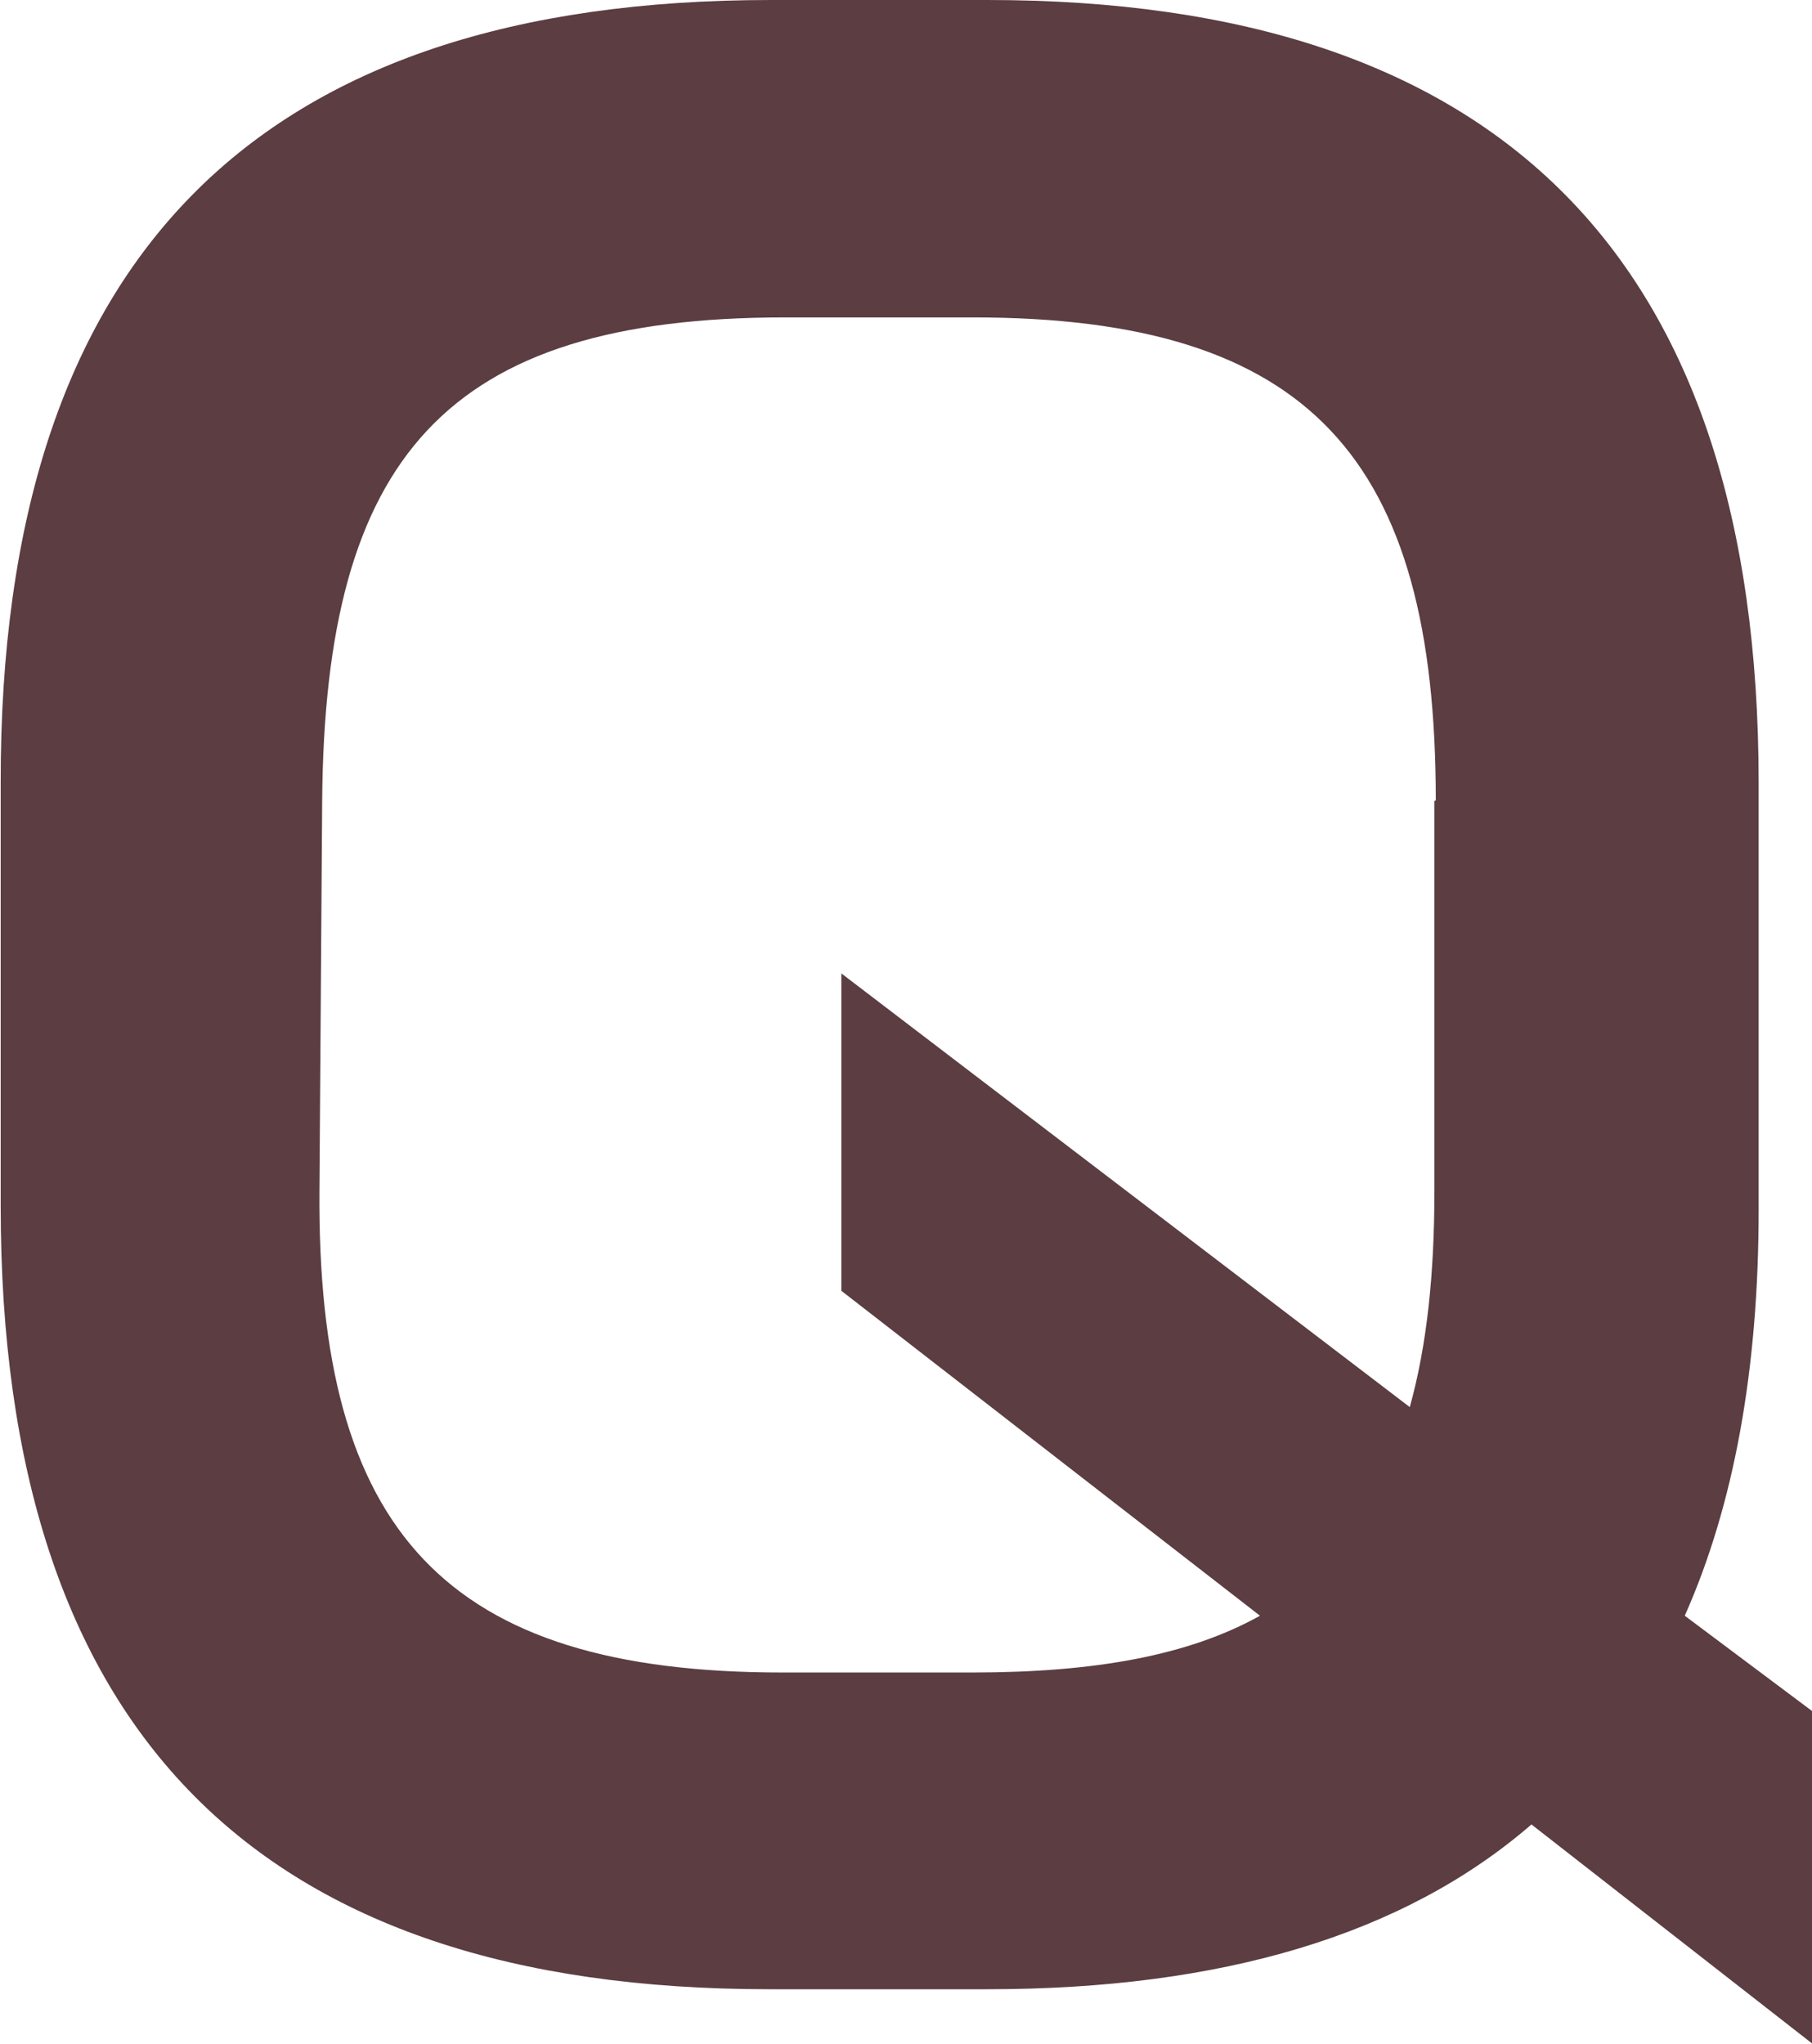
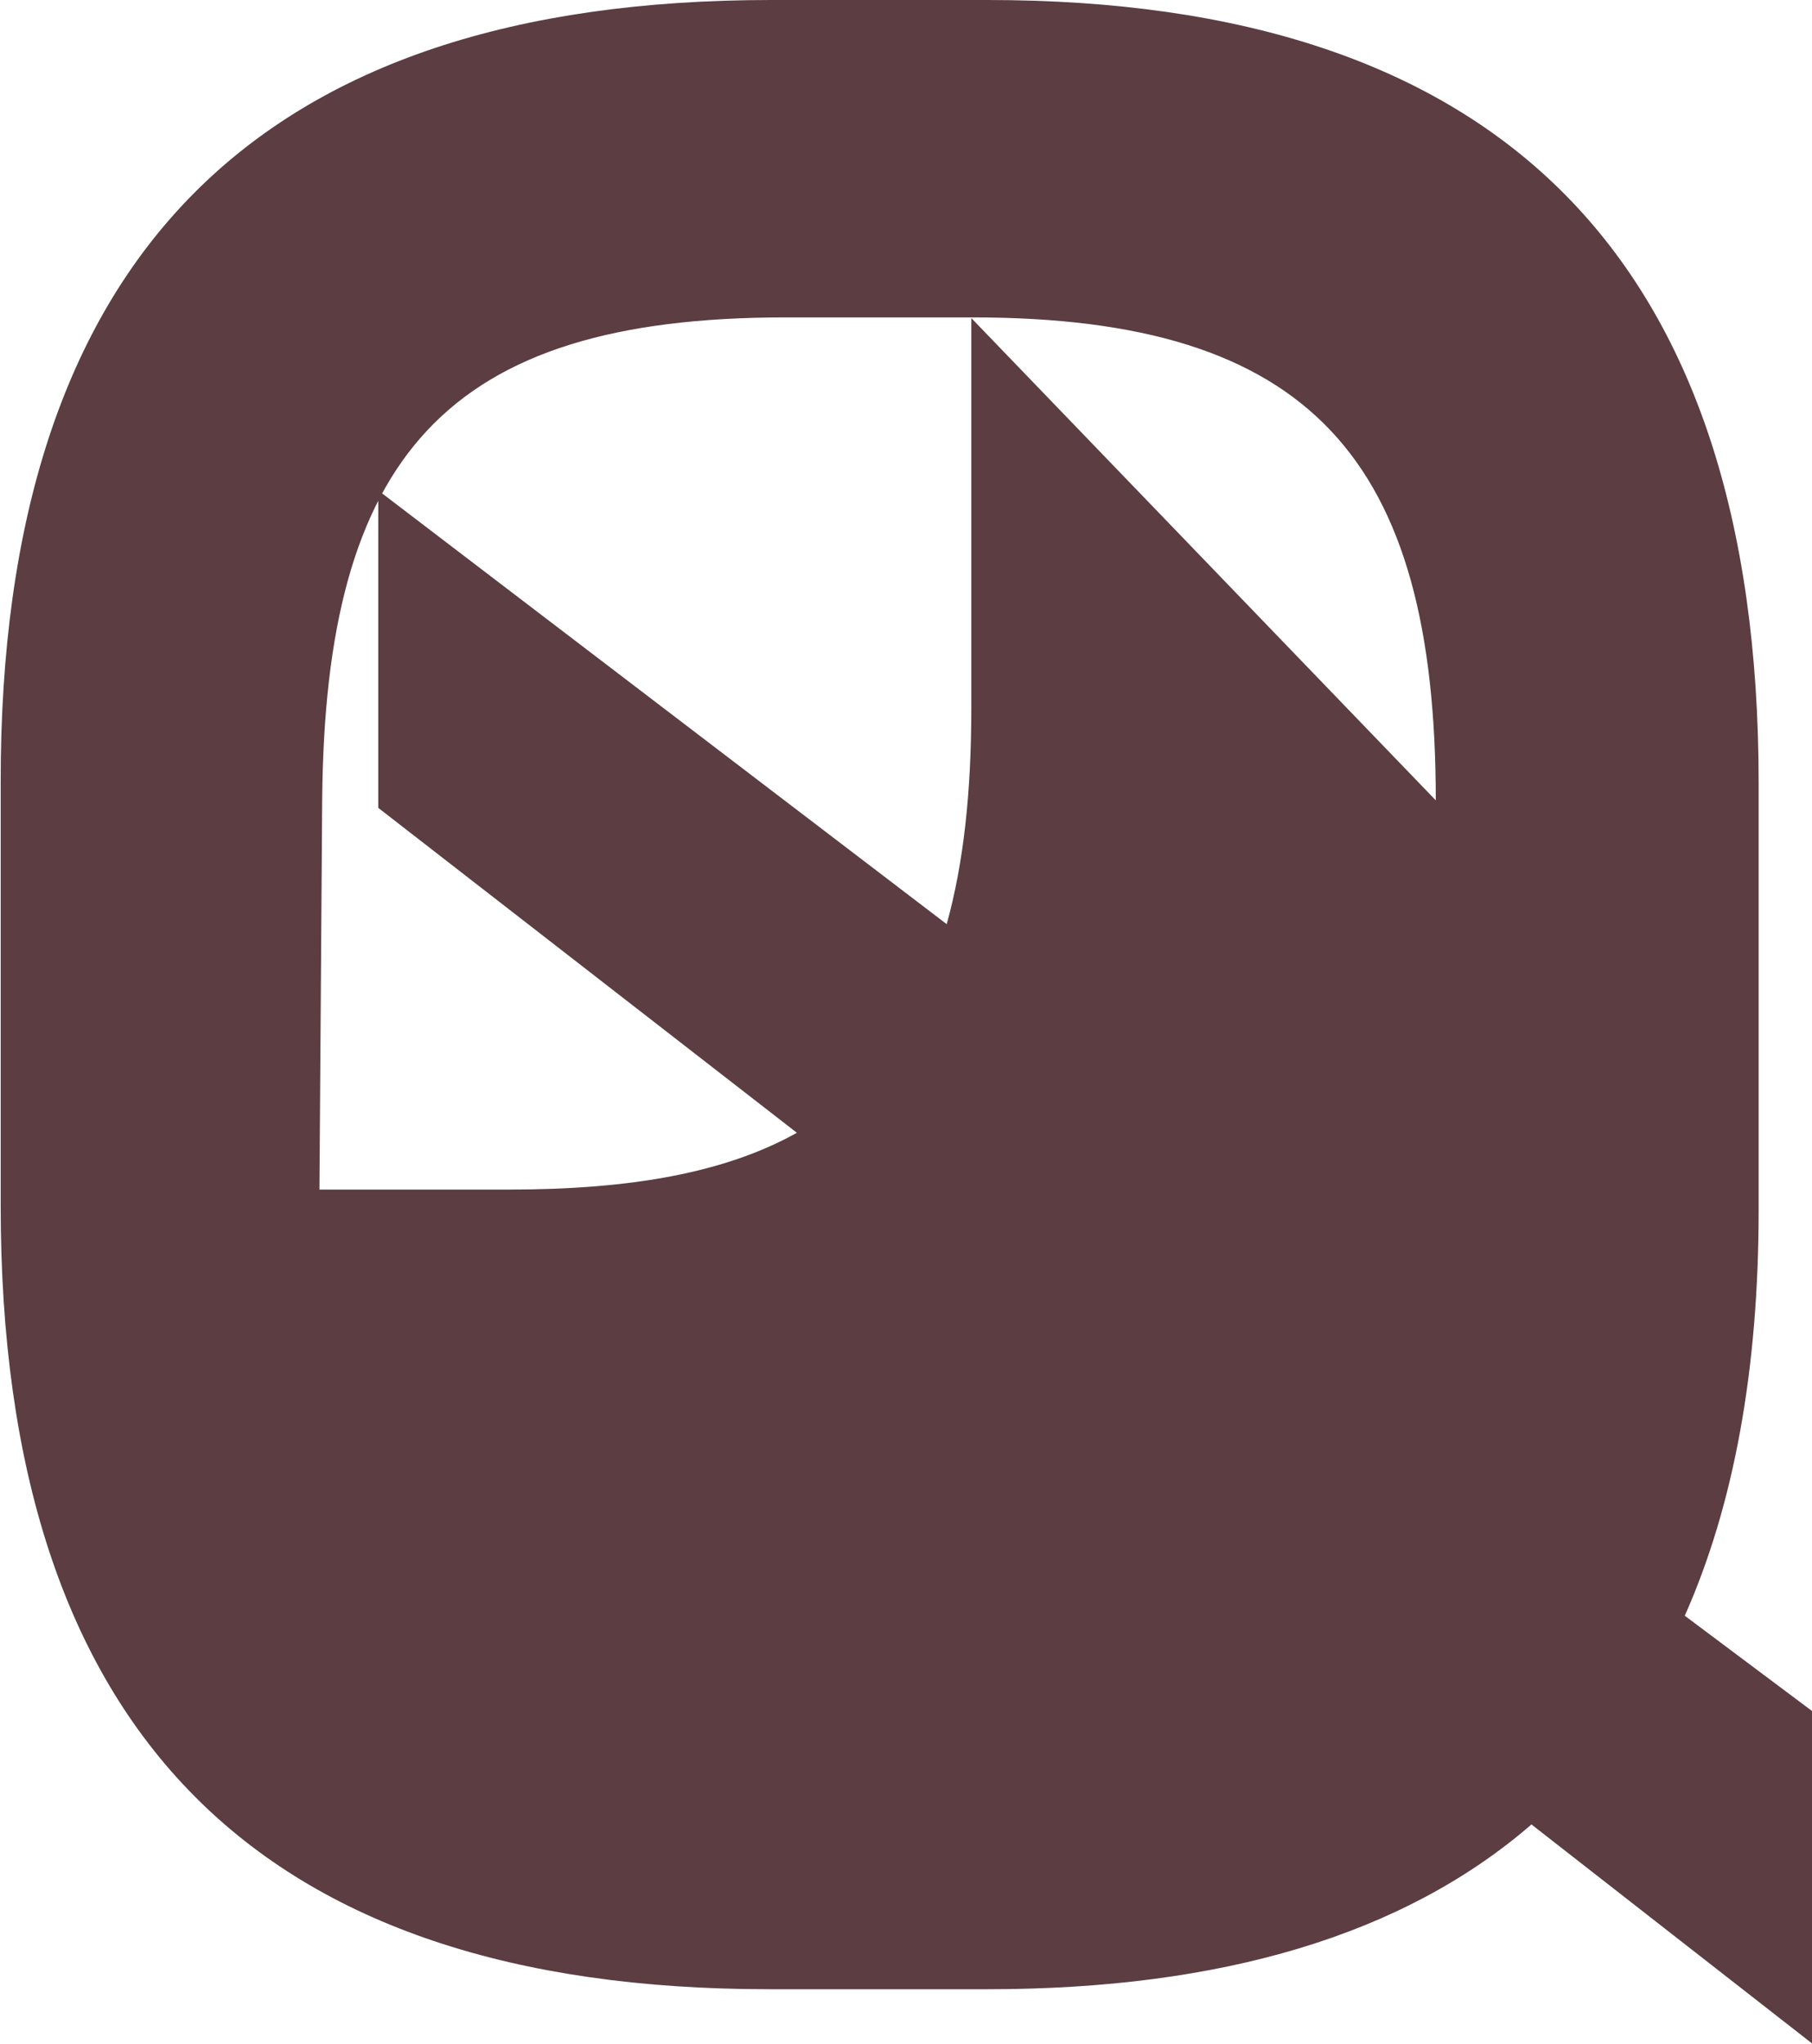
<svg xmlns="http://www.w3.org/2000/svg" id="_レイヤー_2" data-name="レイヤー 2" width="26.49" height="29.88" viewBox="0 0 26.49 29.88">
  <defs>
    <style>
      .cls-1 {
        fill: #5b3d42;
      }
    </style>
  </defs>
  <g id="_レイヤー_1-2" data-name="レイヤー 1">
-     <path class="cls-1" d="M22.39,26.67c-1.87,1.62-4.54,2.41-7.95,2.41h-3.2c-7.45,0-11.23-3.74-11.23-11.45v-6.19C0,3.74,3.78,0,11.27,0h3.17c7.45,0,11.27,3.74,11.27,11.45v6.23c0,2.34-.36,4.32-1.08,5.94l1.87,1.4v4.86l-4.1-3.2ZM20.99,11.7c0-5-1.84-7.06-6.77-7.06h-2.74c-4.97,0-6.73,2.05-6.77,7.06l-.04,5.69c-.04,5,1.84,7.06,6.77,7.06h2.77c1.8,0,3.17-.25,4.21-.83l-6.12-4.75v-4.64l8.31,6.34c.25-.9.36-1.94.36-3.17v-5.69Z" />
+     <path class="cls-1" d="M22.39,26.67c-1.87,1.62-4.54,2.41-7.95,2.41h-3.2c-7.45,0-11.23-3.74-11.23-11.45v-6.19C0,3.74,3.78,0,11.27,0h3.17c7.45,0,11.27,3.74,11.27,11.45v6.23c0,2.34-.36,4.32-1.08,5.94l1.87,1.4v4.86l-4.1-3.2ZM20.99,11.7c0-5-1.84-7.06-6.77-7.06h-2.74c-4.97,0-6.73,2.05-6.77,7.06l-.04,5.69h2.77c1.8,0,3.17-.25,4.21-.83l-6.12-4.75v-4.64l8.31,6.34c.25-.9.36-1.94.36-3.17v-5.69Z" />
  </g>
</svg>